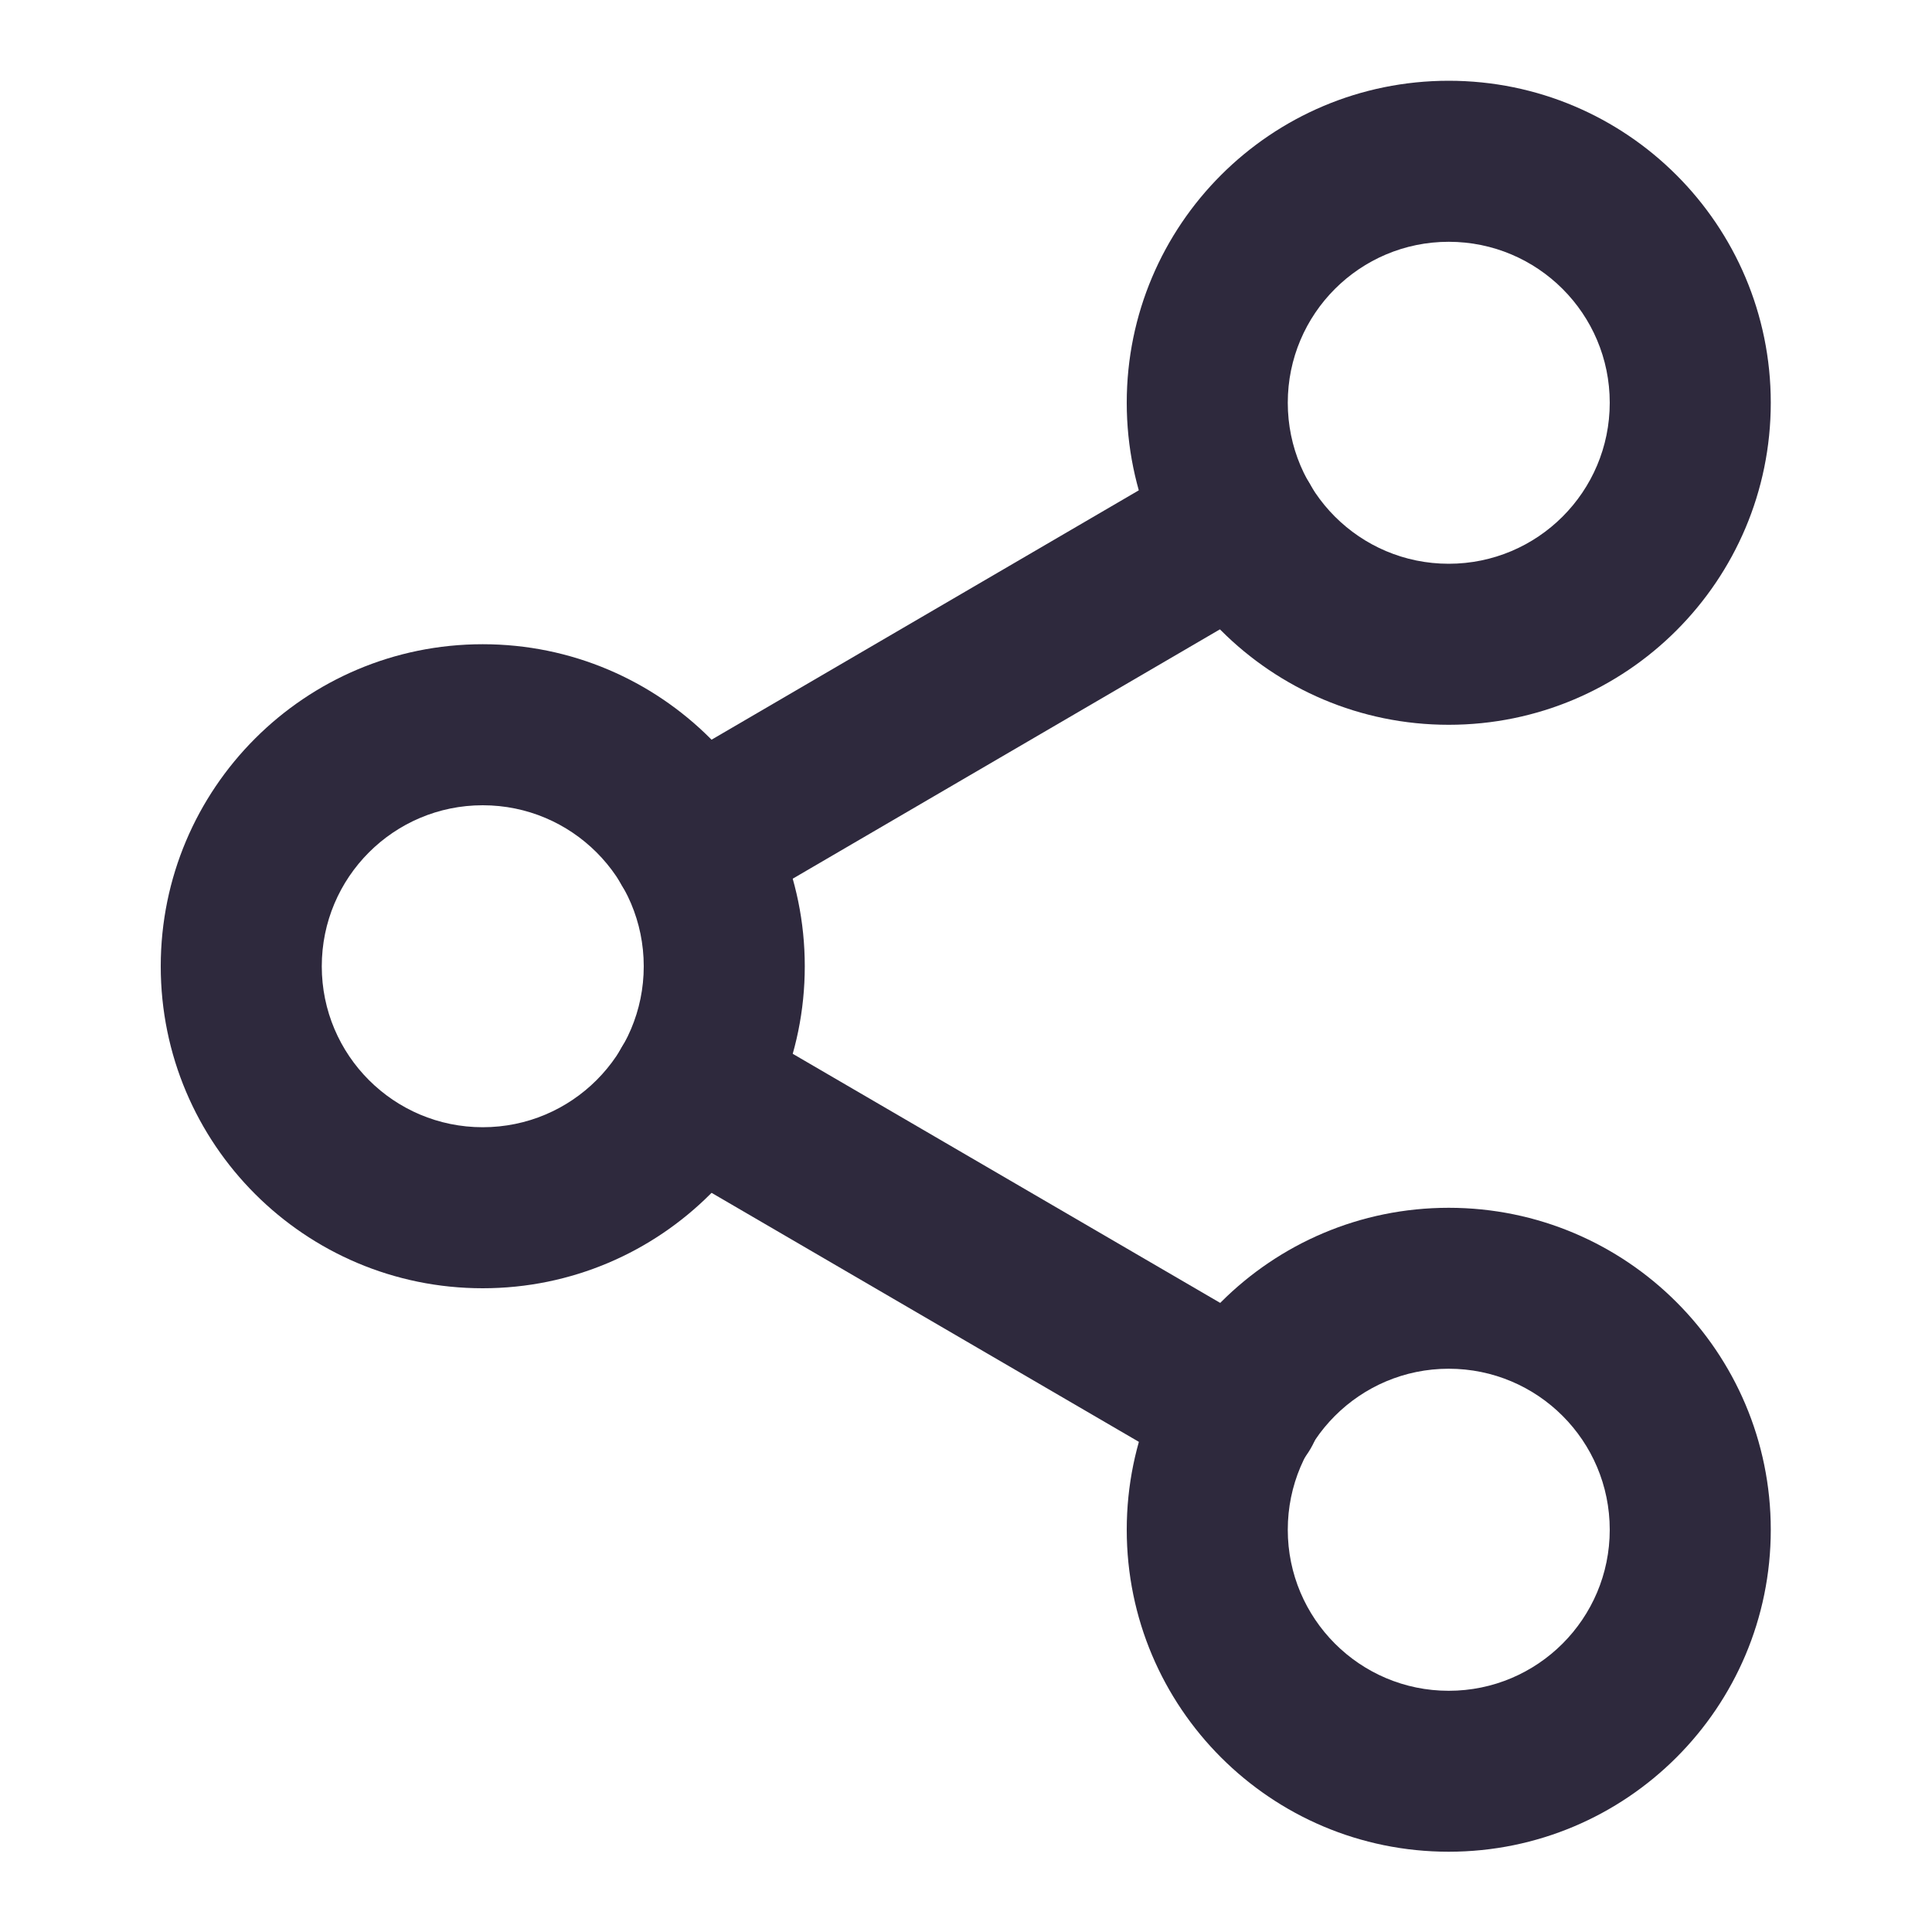
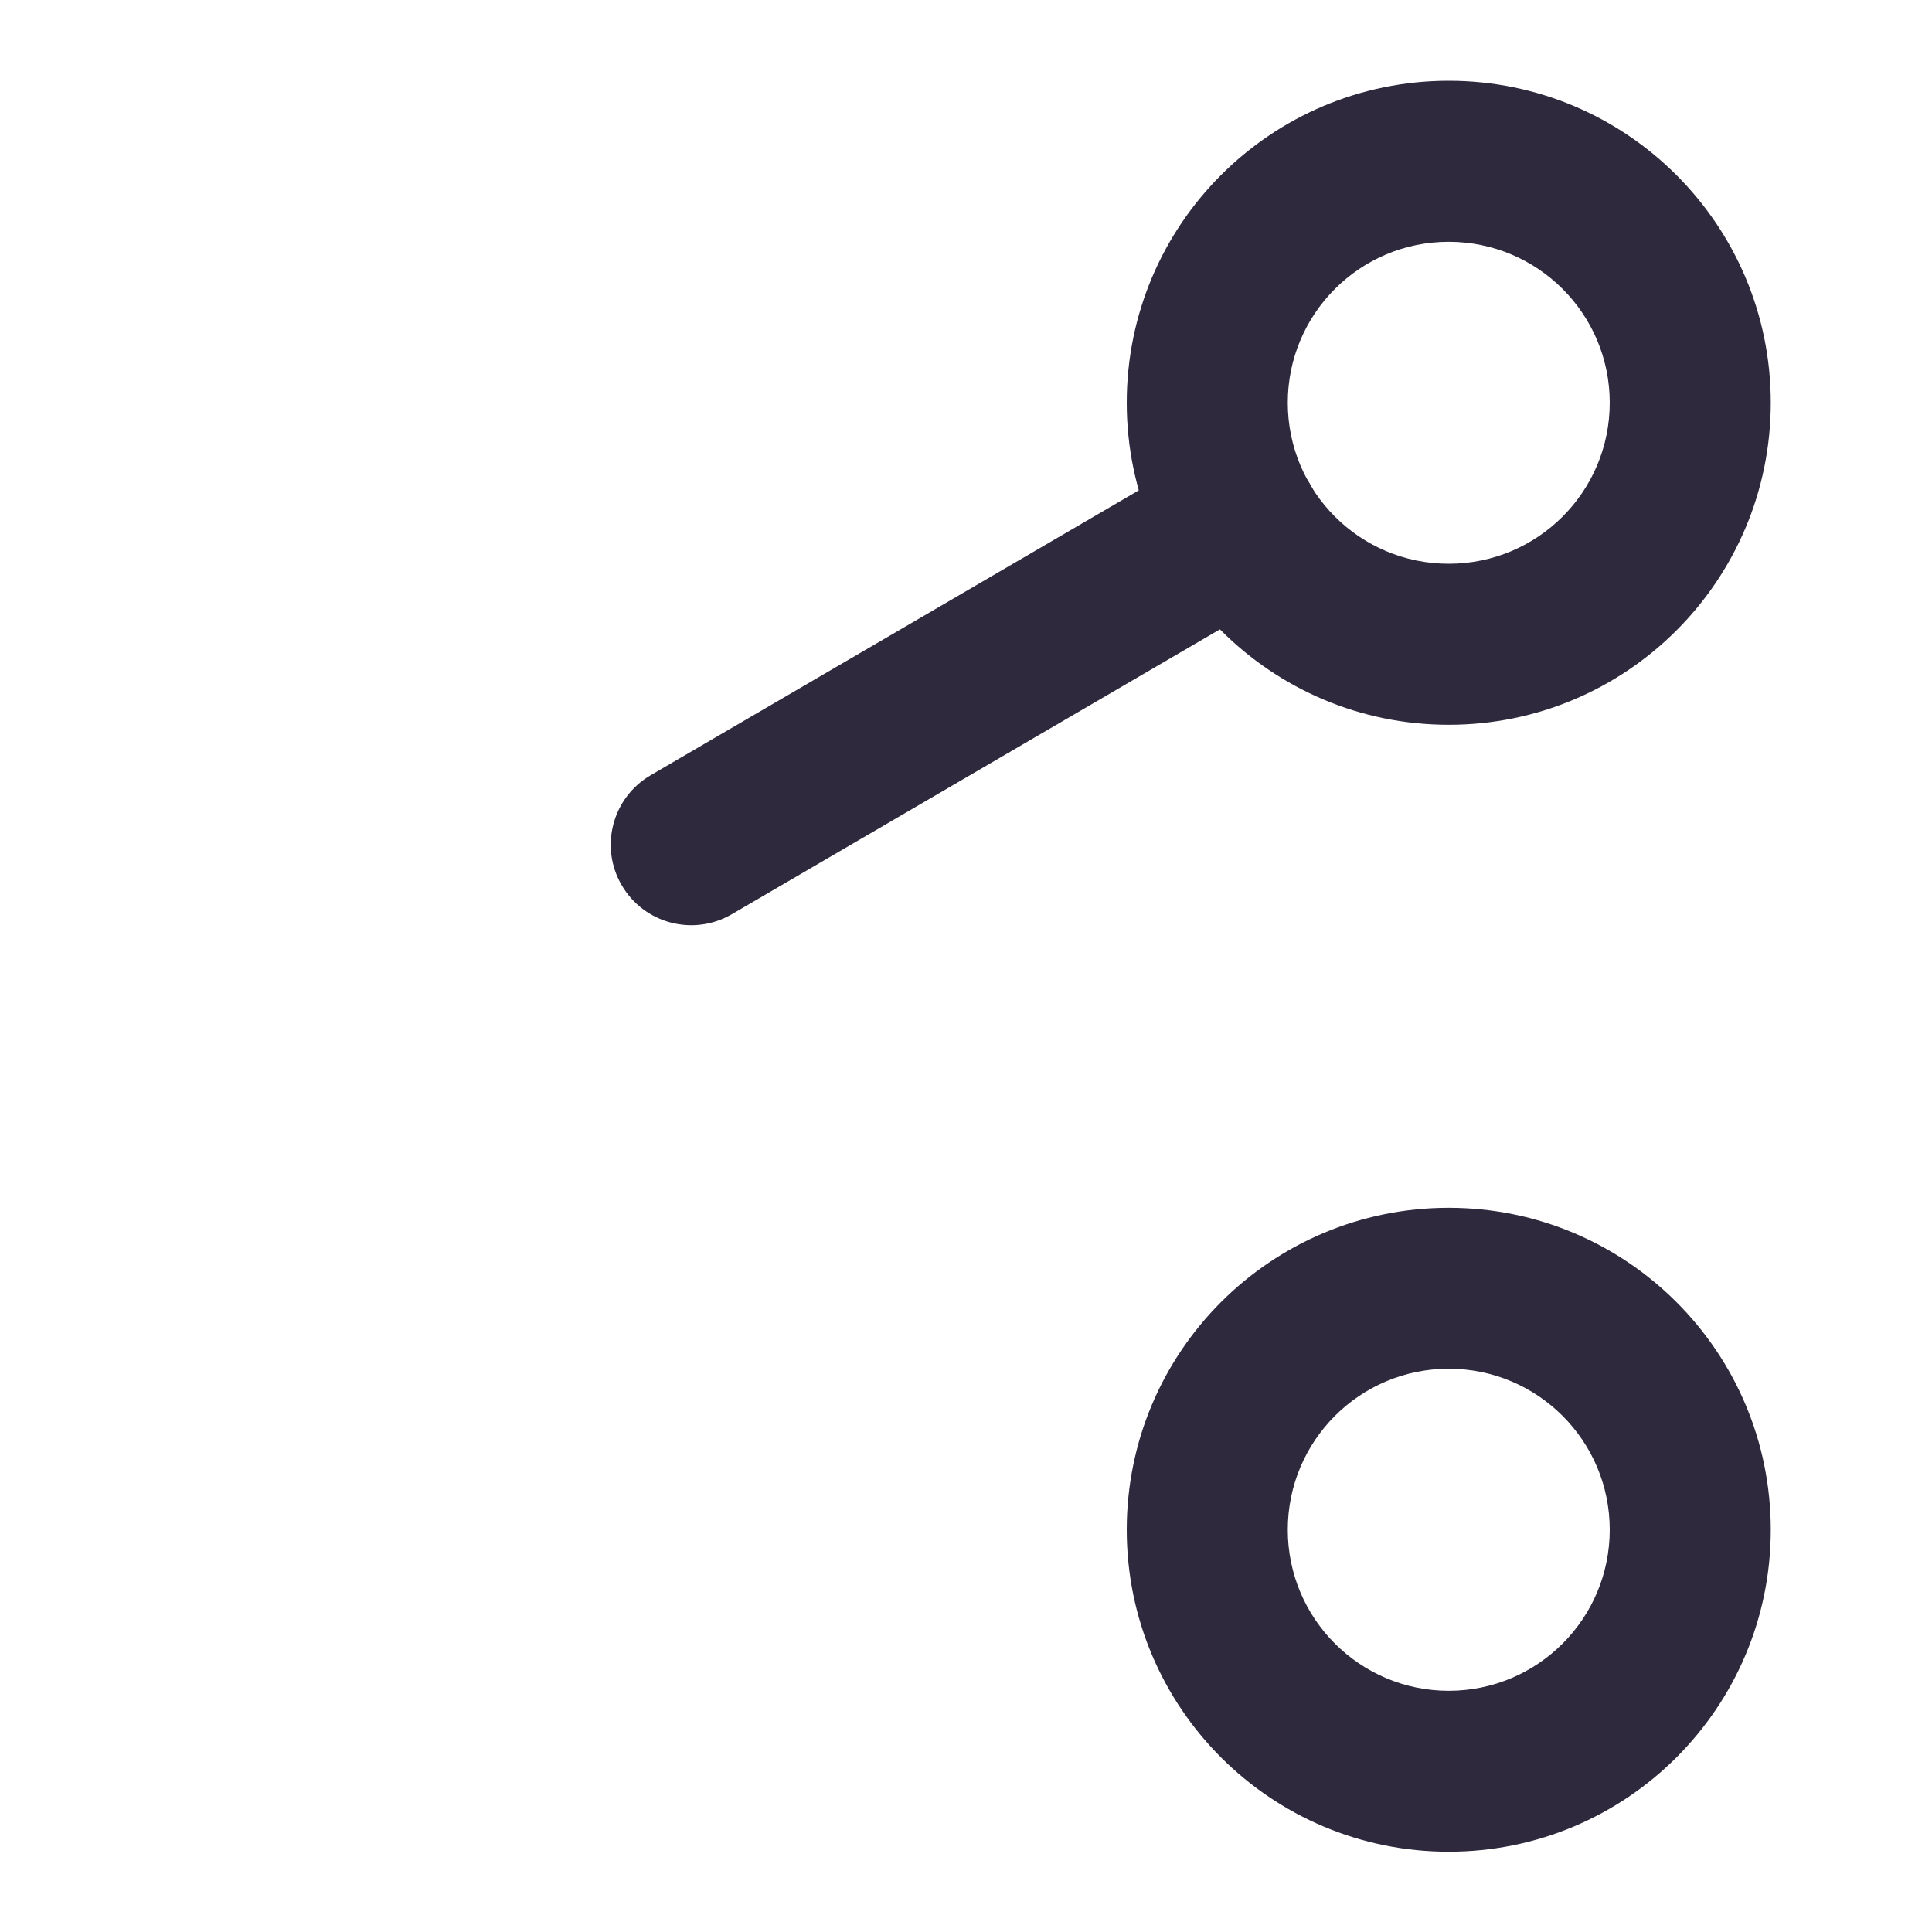
<svg xmlns="http://www.w3.org/2000/svg" width="20" height="20" viewBox="0 0 20 20" fill="none">
  <path fill-rule="evenodd" clip-rule="evenodd" d="M14.997 14.169C14.077 14.169 13.331 14.915 13.331 15.836C13.331 16.756 14.077 17.503 14.997 17.503C15.918 17.503 16.664 16.756 16.664 15.836C16.664 14.915 15.918 14.169 14.997 14.169ZM11.664 15.836C11.664 13.995 13.156 12.503 14.997 12.503C16.838 12.503 18.331 13.995 18.331 15.836C18.331 17.677 16.838 19.169 14.997 19.169C13.156 19.169 11.664 17.677 11.664 15.836Z" fill="#2E293D" />
-   <path fill-rule="evenodd" clip-rule="evenodd" d="M4.997 8.336C4.077 8.336 3.331 9.082 3.331 10.003C3.331 10.923 4.077 11.669 4.997 11.669C5.918 11.669 6.664 10.923 6.664 10.003C6.664 9.082 5.918 8.336 4.997 8.336ZM1.664 10.003C1.664 8.162 3.156 6.669 4.997 6.669C6.838 6.669 8.331 8.162 8.331 10.003C8.331 11.844 6.838 13.336 4.997 13.336C3.156 13.336 1.664 11.844 1.664 10.003Z" fill="#2E293D" />
-   <path fill-rule="evenodd" clip-rule="evenodd" d="M6.436 10.841C6.667 10.444 7.178 10.309 7.575 10.541L13.267 13.858C13.665 14.089 13.799 14.6 13.567 14.997C13.336 15.395 12.825 15.529 12.428 15.298L6.736 11.981C6.339 11.749 6.204 11.239 6.436 10.841Z" fill="#2E293D" />
  <path fill-rule="evenodd" clip-rule="evenodd" d="M14.997 2.503C14.077 2.503 13.331 3.249 13.331 4.169C13.331 5.09 14.077 5.836 14.997 5.836C15.918 5.836 16.664 5.09 16.664 4.169C16.664 3.249 15.918 2.503 14.997 2.503ZM11.664 4.169C11.664 2.328 13.156 0.836 14.997 0.836C16.838 0.836 18.331 2.328 18.331 4.169C18.331 6.01 16.838 7.503 14.997 7.503C13.156 7.503 11.664 6.01 11.664 4.169Z" fill="#2E293D" />
  <path fill-rule="evenodd" clip-rule="evenodd" d="M13.559 5.008C13.791 5.405 13.657 5.915 13.259 6.147L7.576 9.464C7.178 9.696 6.668 9.562 6.436 9.164C6.204 8.767 6.338 8.257 6.736 8.025L12.419 4.708C12.816 4.476 13.327 4.61 13.559 5.008Z" fill="#2E293D" />
</svg>